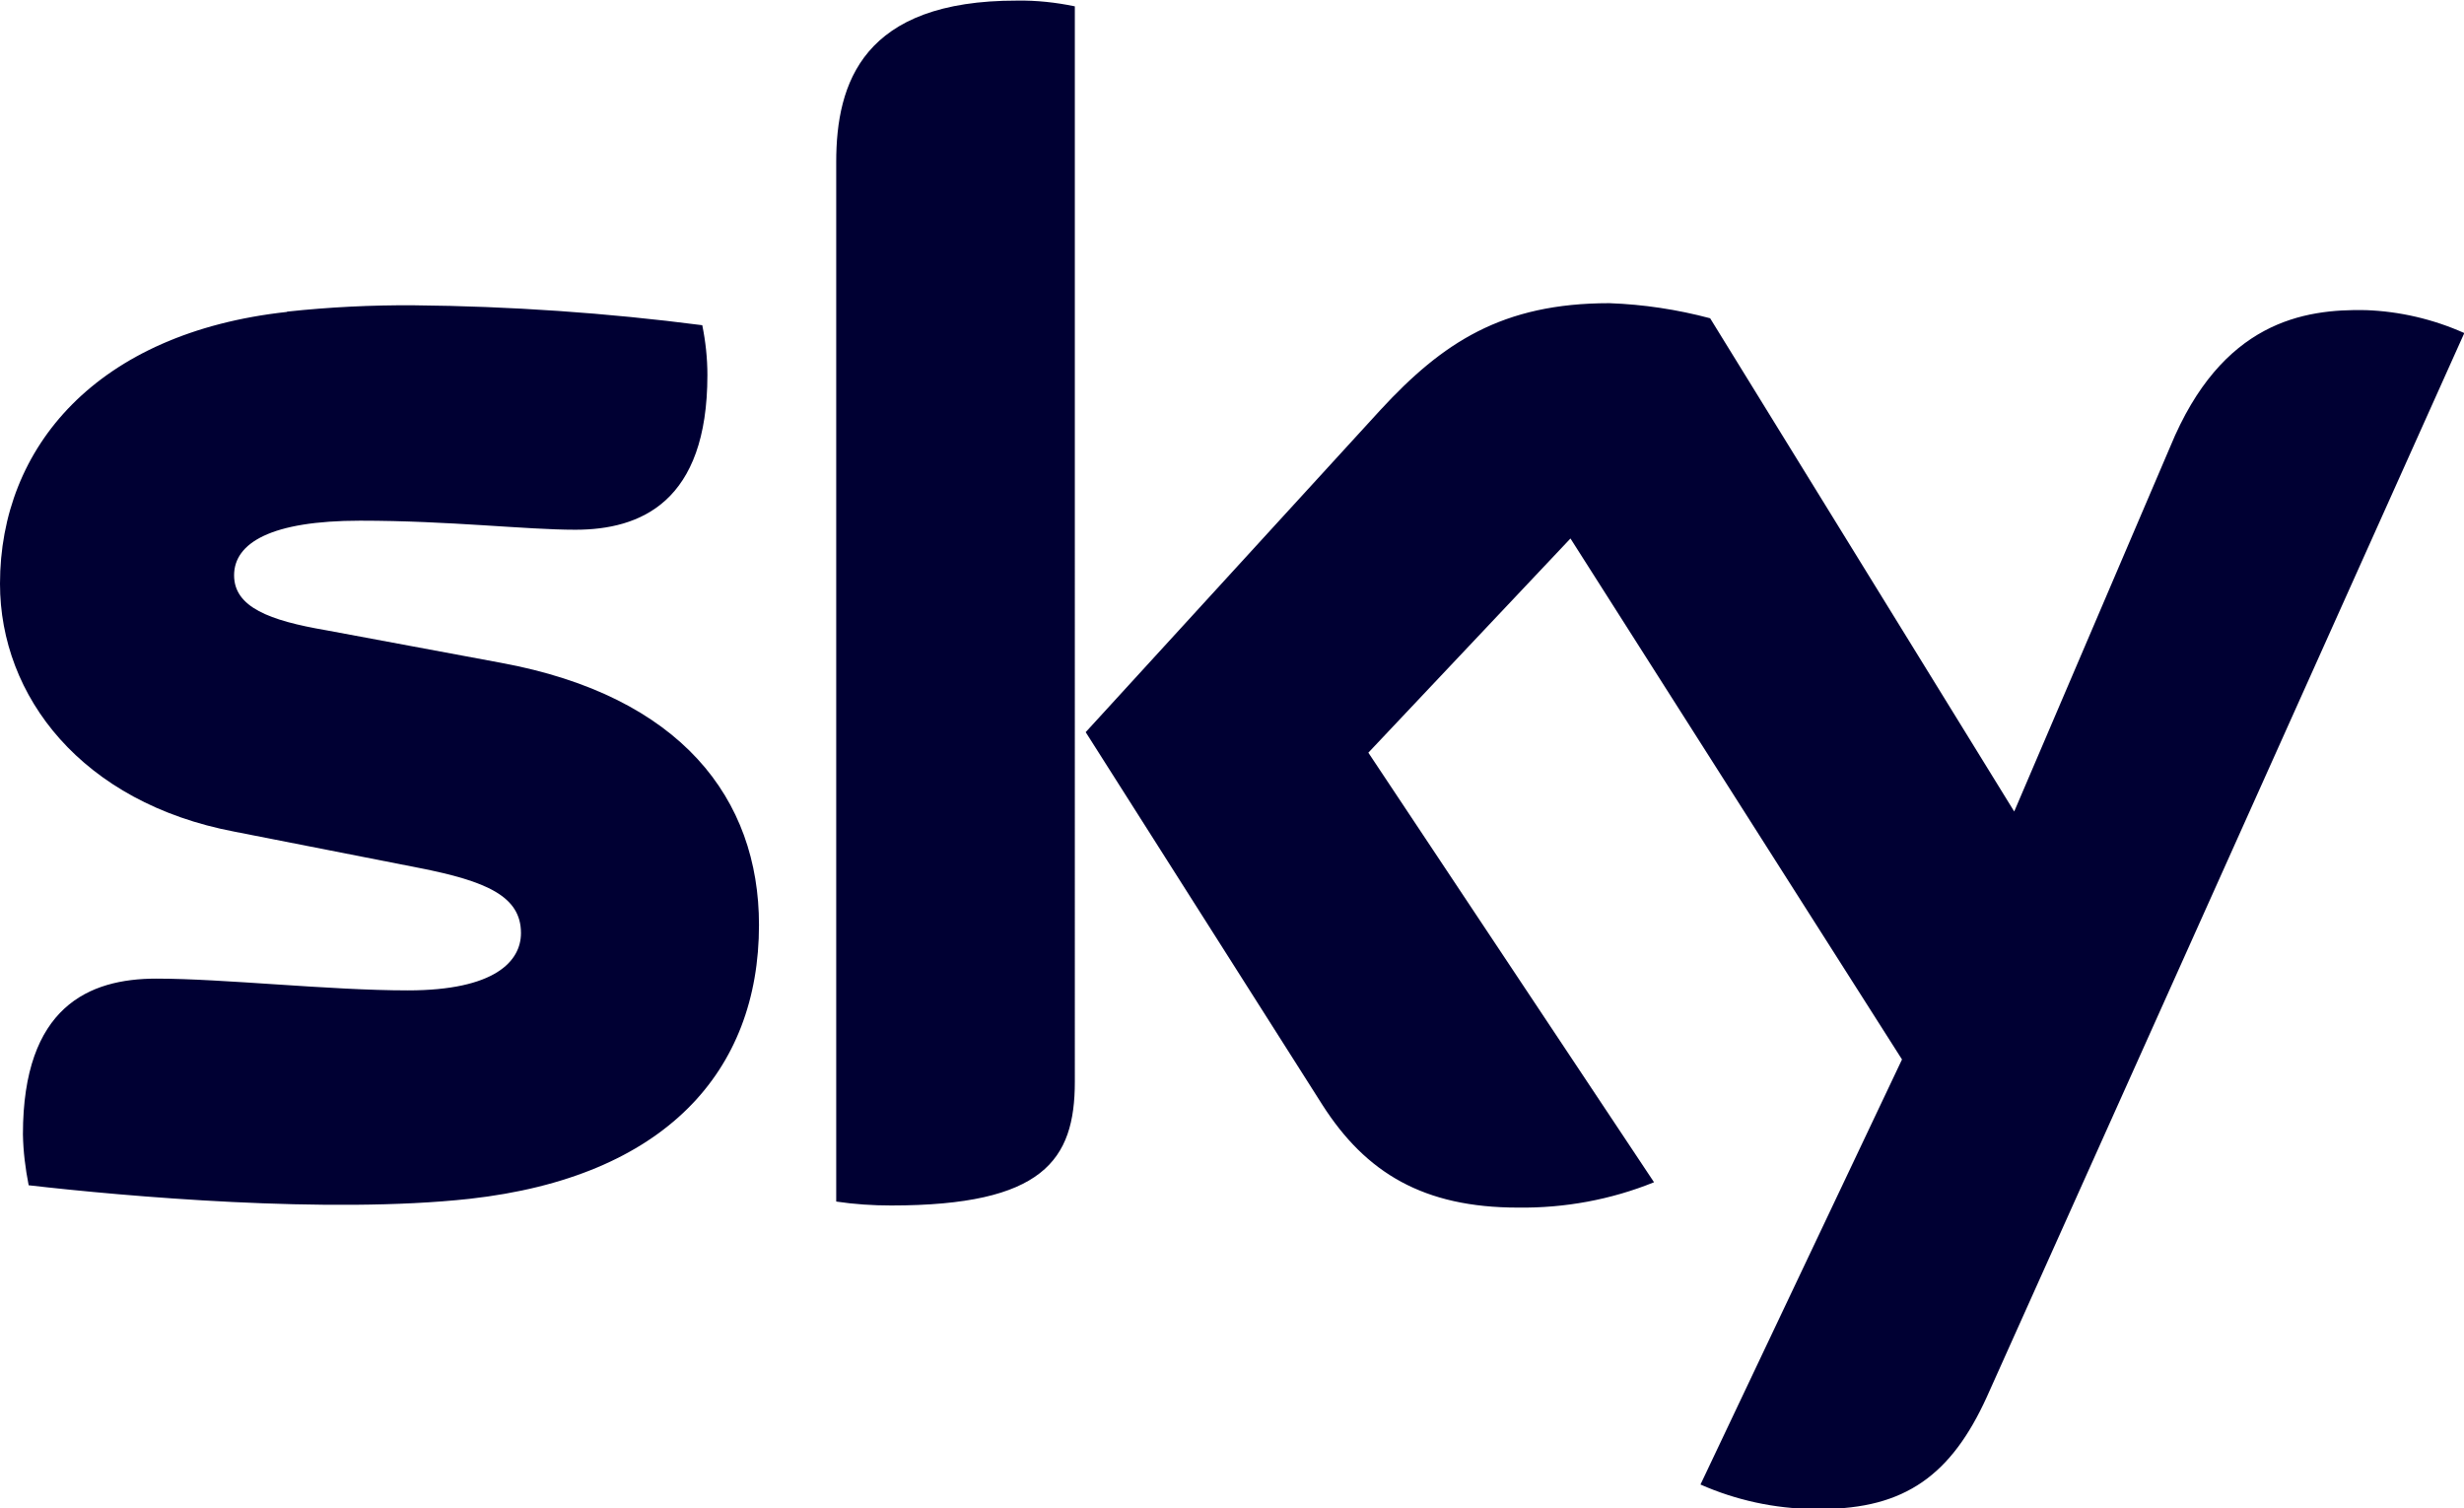
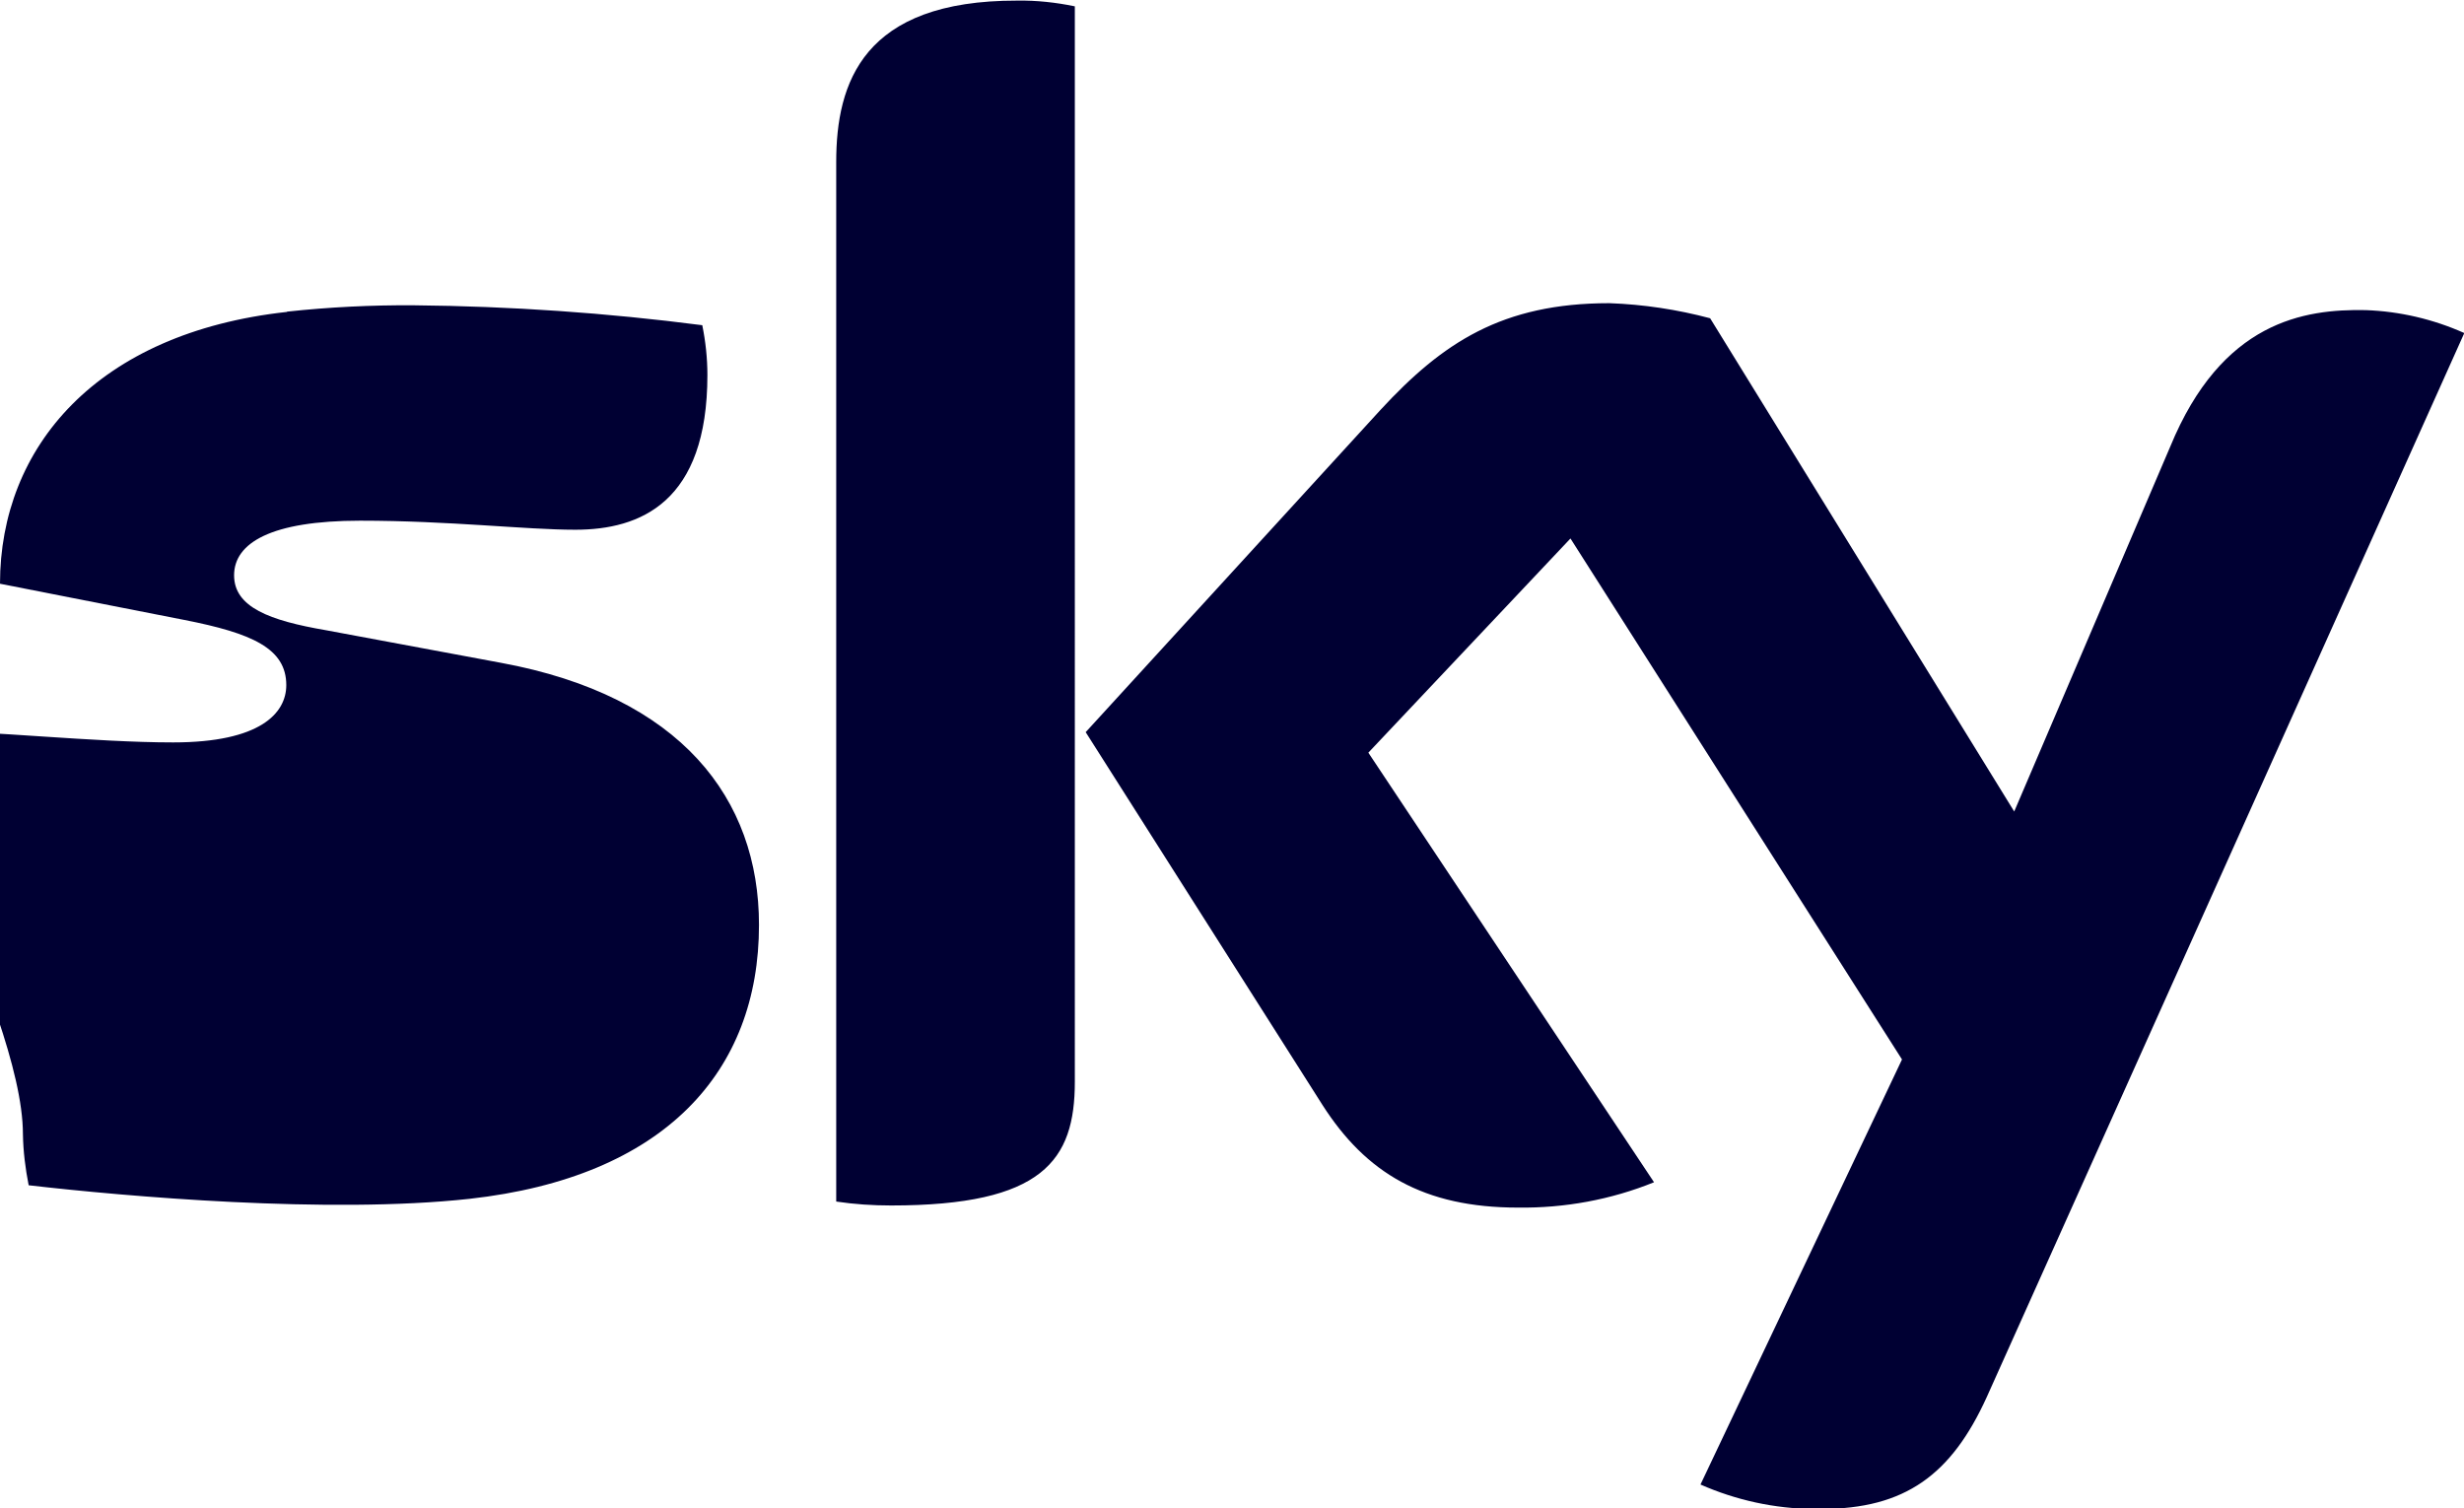
<svg xmlns="http://www.w3.org/2000/svg" version="1.1" id="Layer_1" x="0px" y="0px" viewBox="0 0 816.8 500" style="enable-background:new 0 0 816.8 500;" xml:space="preserve">
  <style type="text/css">
	.st0{fill:#000033;}
</style>
  <g>
-     <path class="st0" d="M95.1,103.4C32.1,110.3,0,148.2,0,193.5c0,37.3,27.1,72.6,77.8,82.2l61.1,12c22.4,4.4,33.8,9.4,33.8,21.6   c0,9.3-8.6,19-37.5,19c-26,0-61.1-3.9-83.4-3.9S7.6,333.7,7.6,376c0.1,5.7,0.8,11.3,1.9,16.9c32.1,3.7,99.5,9.6,146.1,4.5   c64.8-7.2,96-42.2,96-90.8c0-41.8-25.8-75.9-85.6-86.9l-58-10.8c-18.6-3.2-30.4-7.6-30.4-18.2c0-10.7,12.2-18.1,41.8-18.1   s54.8,3,71.3,3c21.6,0,43.8-9.1,43.8-51.3c0-5.5-0.6-11.1-1.7-16.5c-31.7-4.1-63.6-6.3-95.6-6.6c-14-0.1-28.1,0.6-42,2.1    M457.6,135.9l-97.7,106.8l78.5,123.6c14.4,22.5,33.5,34,64.8,34c15.4,0.2,30.8-2.6,45.1-8.4l-94.7-142.4l67-71l109.9,172.7   l-66.8,140.9c11.8,5.2,24.6,8,37.5,8.1h2.5c27.9,0,43.2-11.4,54.9-37.1l158.3-352.7c-10.3-4.6-21.4-7.2-32.7-7.6   c-20.4-0.4-47.7,3.7-64.8,45.3L667.7,269L566.9,105.5c-10.9-2.9-22.1-4.6-33.4-5C497.9,100.5,478.2,113.6,457.6,135.9 M277.2,53.7   v344.6c6,0.9,12.1,1.3,18.2,1.3c50.4,0,60.9-15,60.9-41V2.1c-6.3-1.3-12.7-2-19.1-1.9C286,0.1,277.2,27.5,277.2,53.7" />
+     <path class="st0" d="M95.1,103.4C32.1,110.3,0,148.2,0,193.5l61.1,12c22.4,4.4,33.8,9.4,33.8,21.6   c0,9.3-8.6,19-37.5,19c-26,0-61.1-3.9-83.4-3.9S7.6,333.7,7.6,376c0.1,5.7,0.8,11.3,1.9,16.9c32.1,3.7,99.5,9.6,146.1,4.5   c64.8-7.2,96-42.2,96-90.8c0-41.8-25.8-75.9-85.6-86.9l-58-10.8c-18.6-3.2-30.4-7.6-30.4-18.2c0-10.7,12.2-18.1,41.8-18.1   s54.8,3,71.3,3c21.6,0,43.8-9.1,43.8-51.3c0-5.5-0.6-11.1-1.7-16.5c-31.7-4.1-63.6-6.3-95.6-6.6c-14-0.1-28.1,0.6-42,2.1    M457.6,135.9l-97.7,106.8l78.5,123.6c14.4,22.5,33.5,34,64.8,34c15.4,0.2,30.8-2.6,45.1-8.4l-94.7-142.4l67-71l109.9,172.7   l-66.8,140.9c11.8,5.2,24.6,8,37.5,8.1h2.5c27.9,0,43.2-11.4,54.9-37.1l158.3-352.7c-10.3-4.6-21.4-7.2-32.7-7.6   c-20.4-0.4-47.7,3.7-64.8,45.3L667.7,269L566.9,105.5c-10.9-2.9-22.1-4.6-33.4-5C497.9,100.5,478.2,113.6,457.6,135.9 M277.2,53.7   v344.6c6,0.9,12.1,1.3,18.2,1.3c50.4,0,60.9-15,60.9-41V2.1c-6.3-1.3-12.7-2-19.1-1.9C286,0.1,277.2,27.5,277.2,53.7" />
  </g>
</svg>